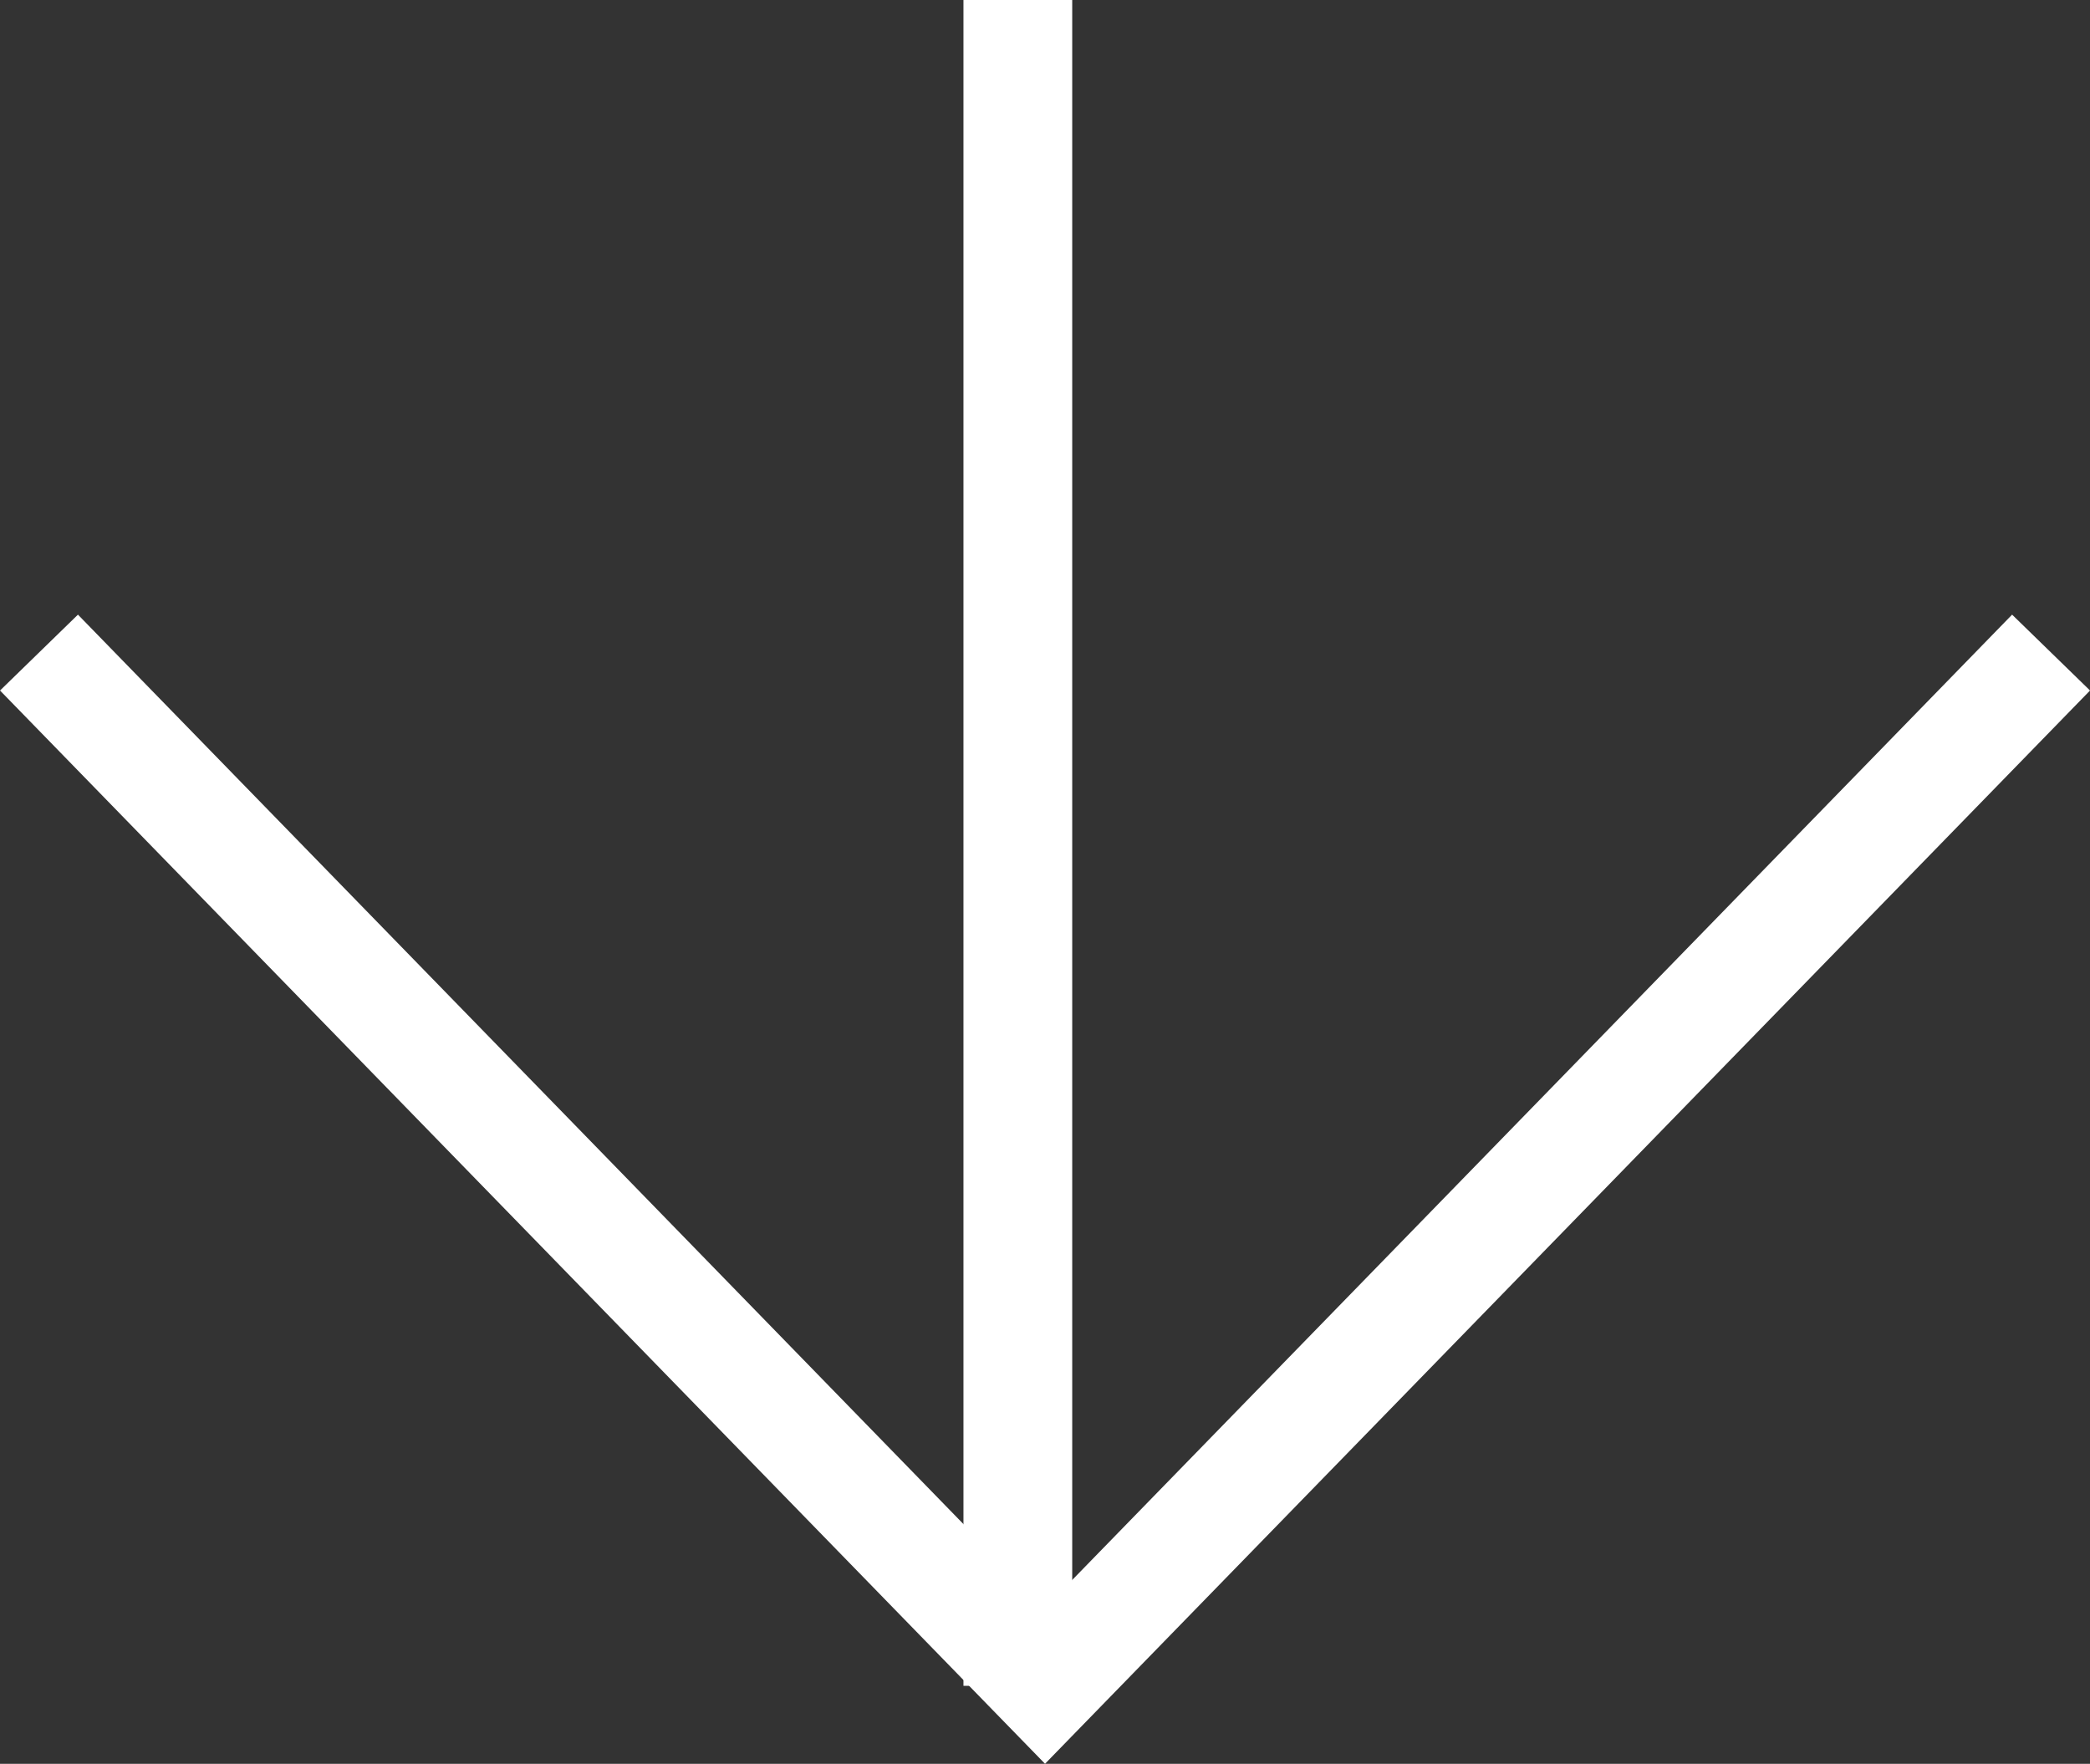
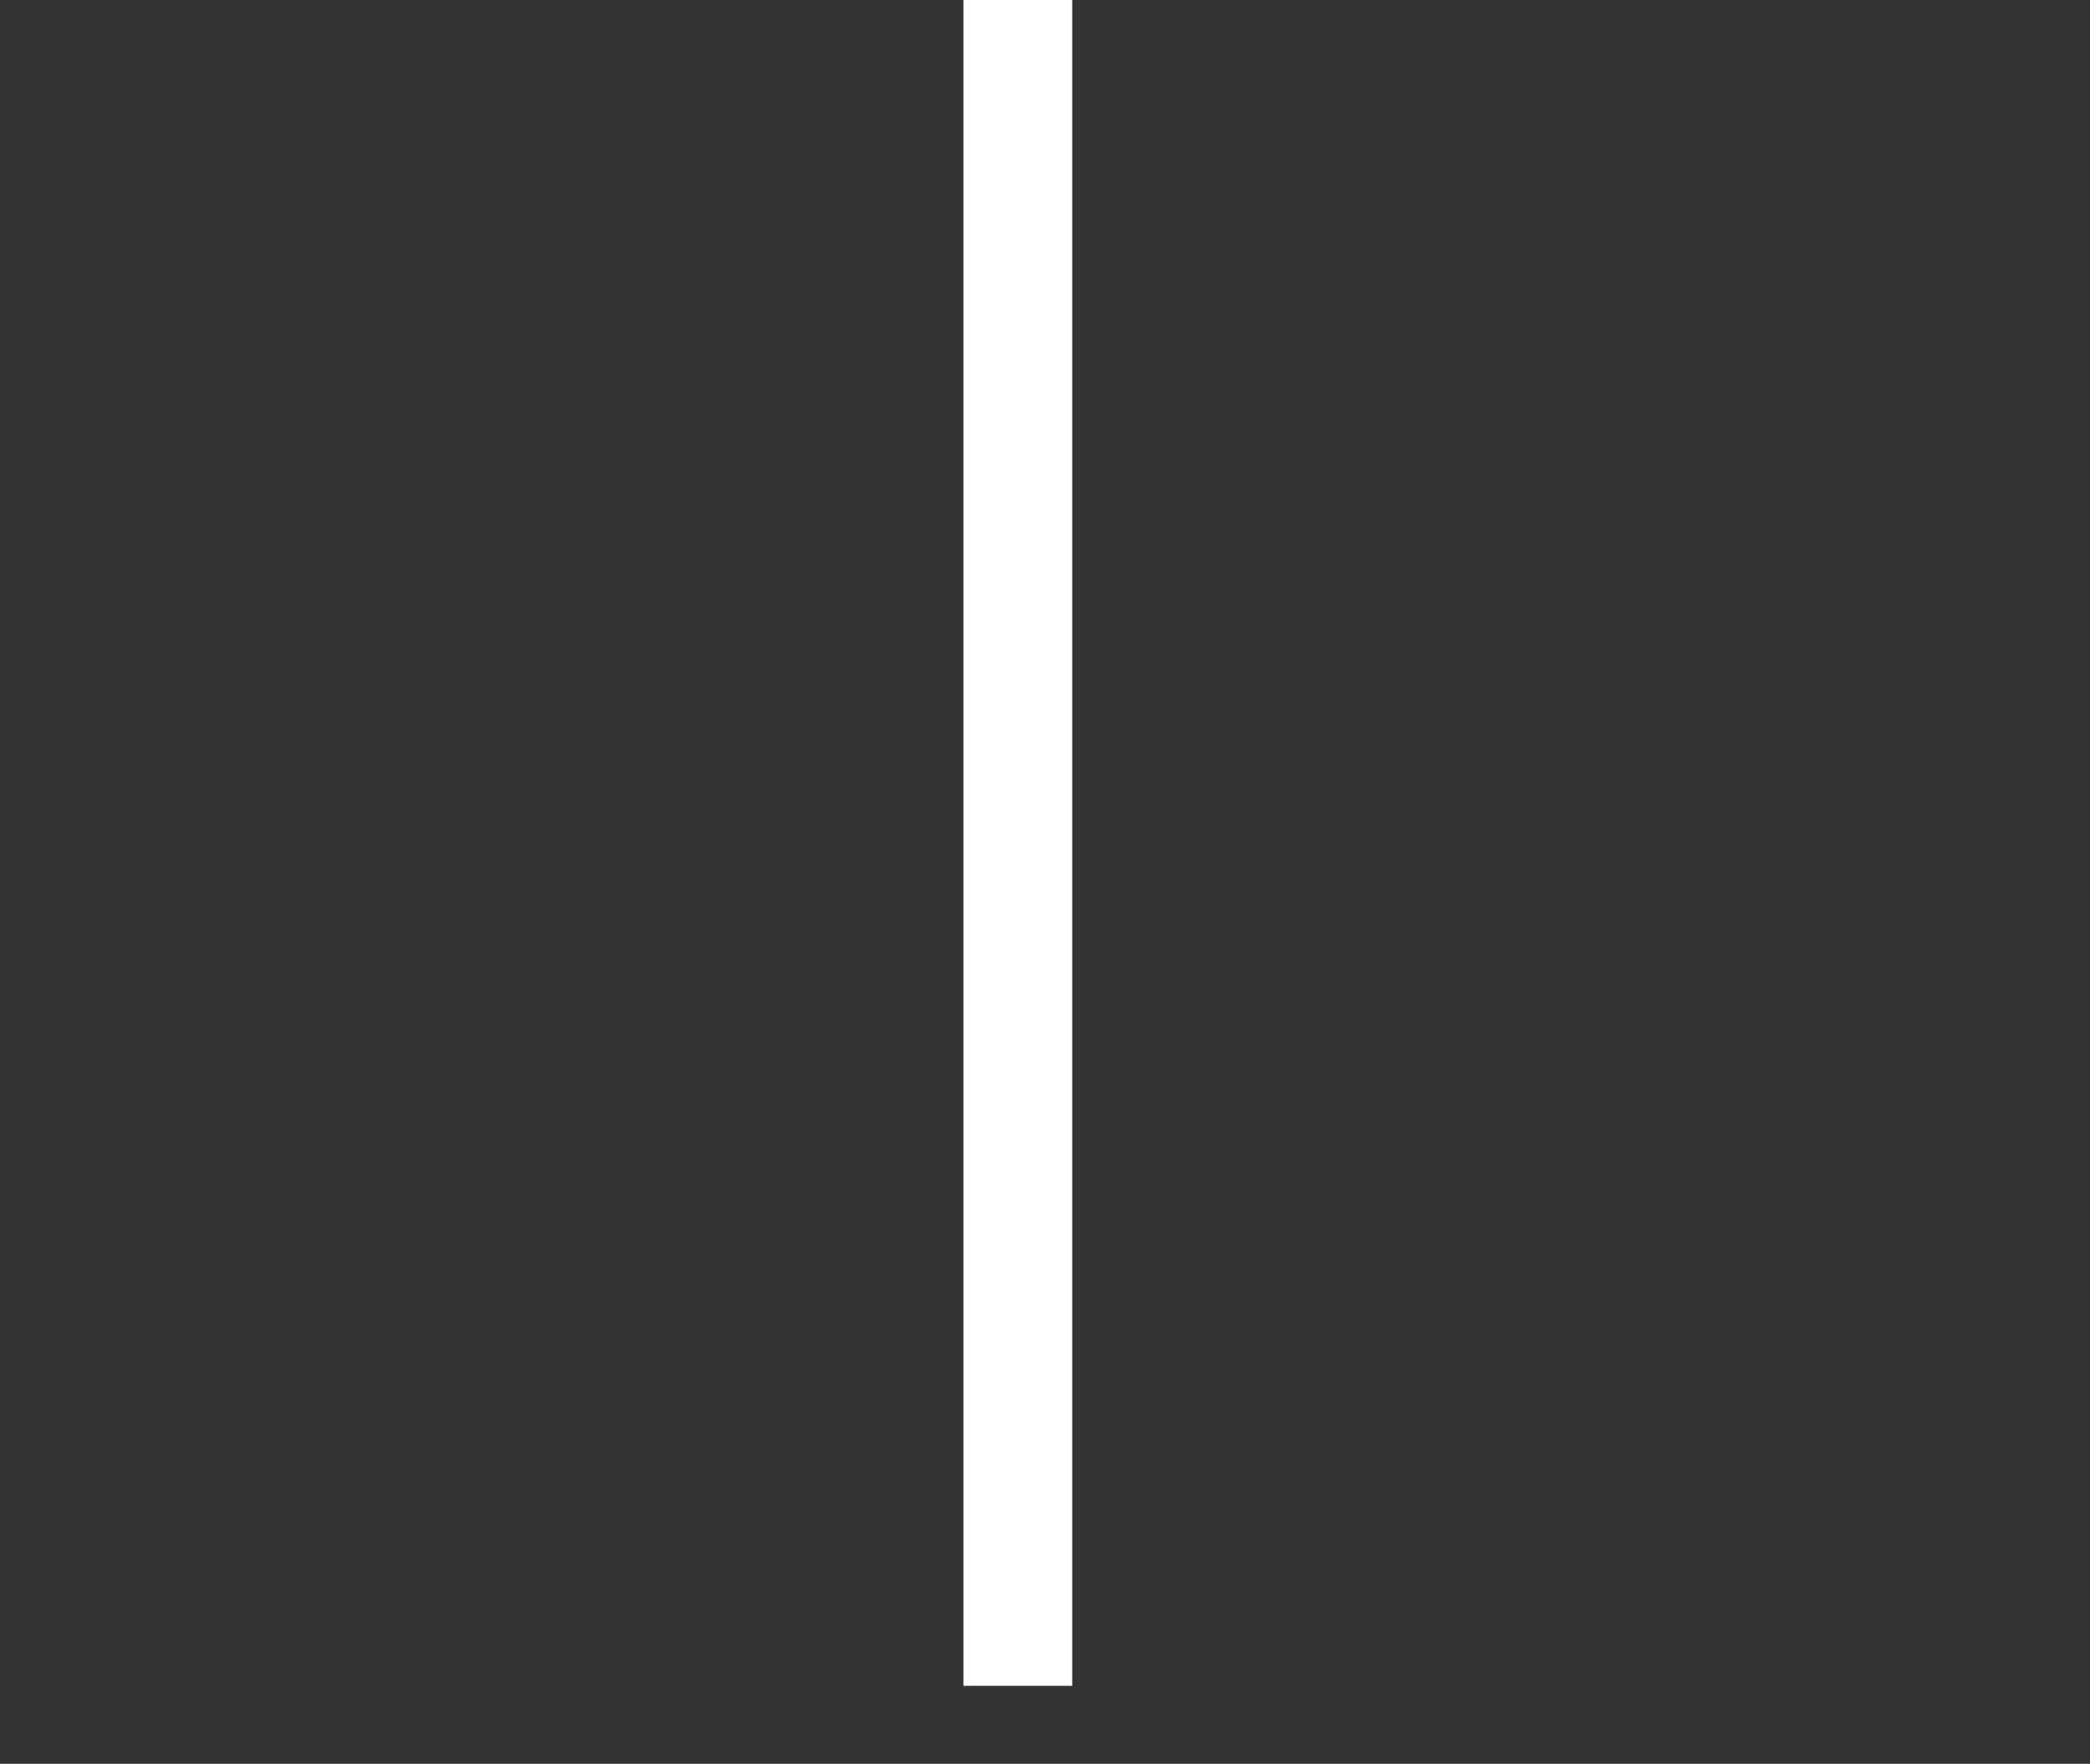
<svg xmlns="http://www.w3.org/2000/svg" viewBox="0 0 38.433 32.434">
  <rect x="0" y="0" width="38.433" height="32.434" fill="#333333" stroke="none" />
  <defs>
    <style>
      .cls-1 {
        fill: none;
        stroke: #fff;
        stroke-miterlimit: 10;
        stroke-width: 2px;
      }
    </style>
  </defs>
  <g id="Group" transform="translate(0.717)">
    <path id="Stroke_1" data-name="Stroke 1" class="cls-1" d="M0,0V31" transform="translate(18)" />
-     <path id="Stroke_3" data-name="Stroke 3" class="cls-1" d="M0,0,18.5,19,37,0" transform="translate(0 12)" />
  </g>
</svg>